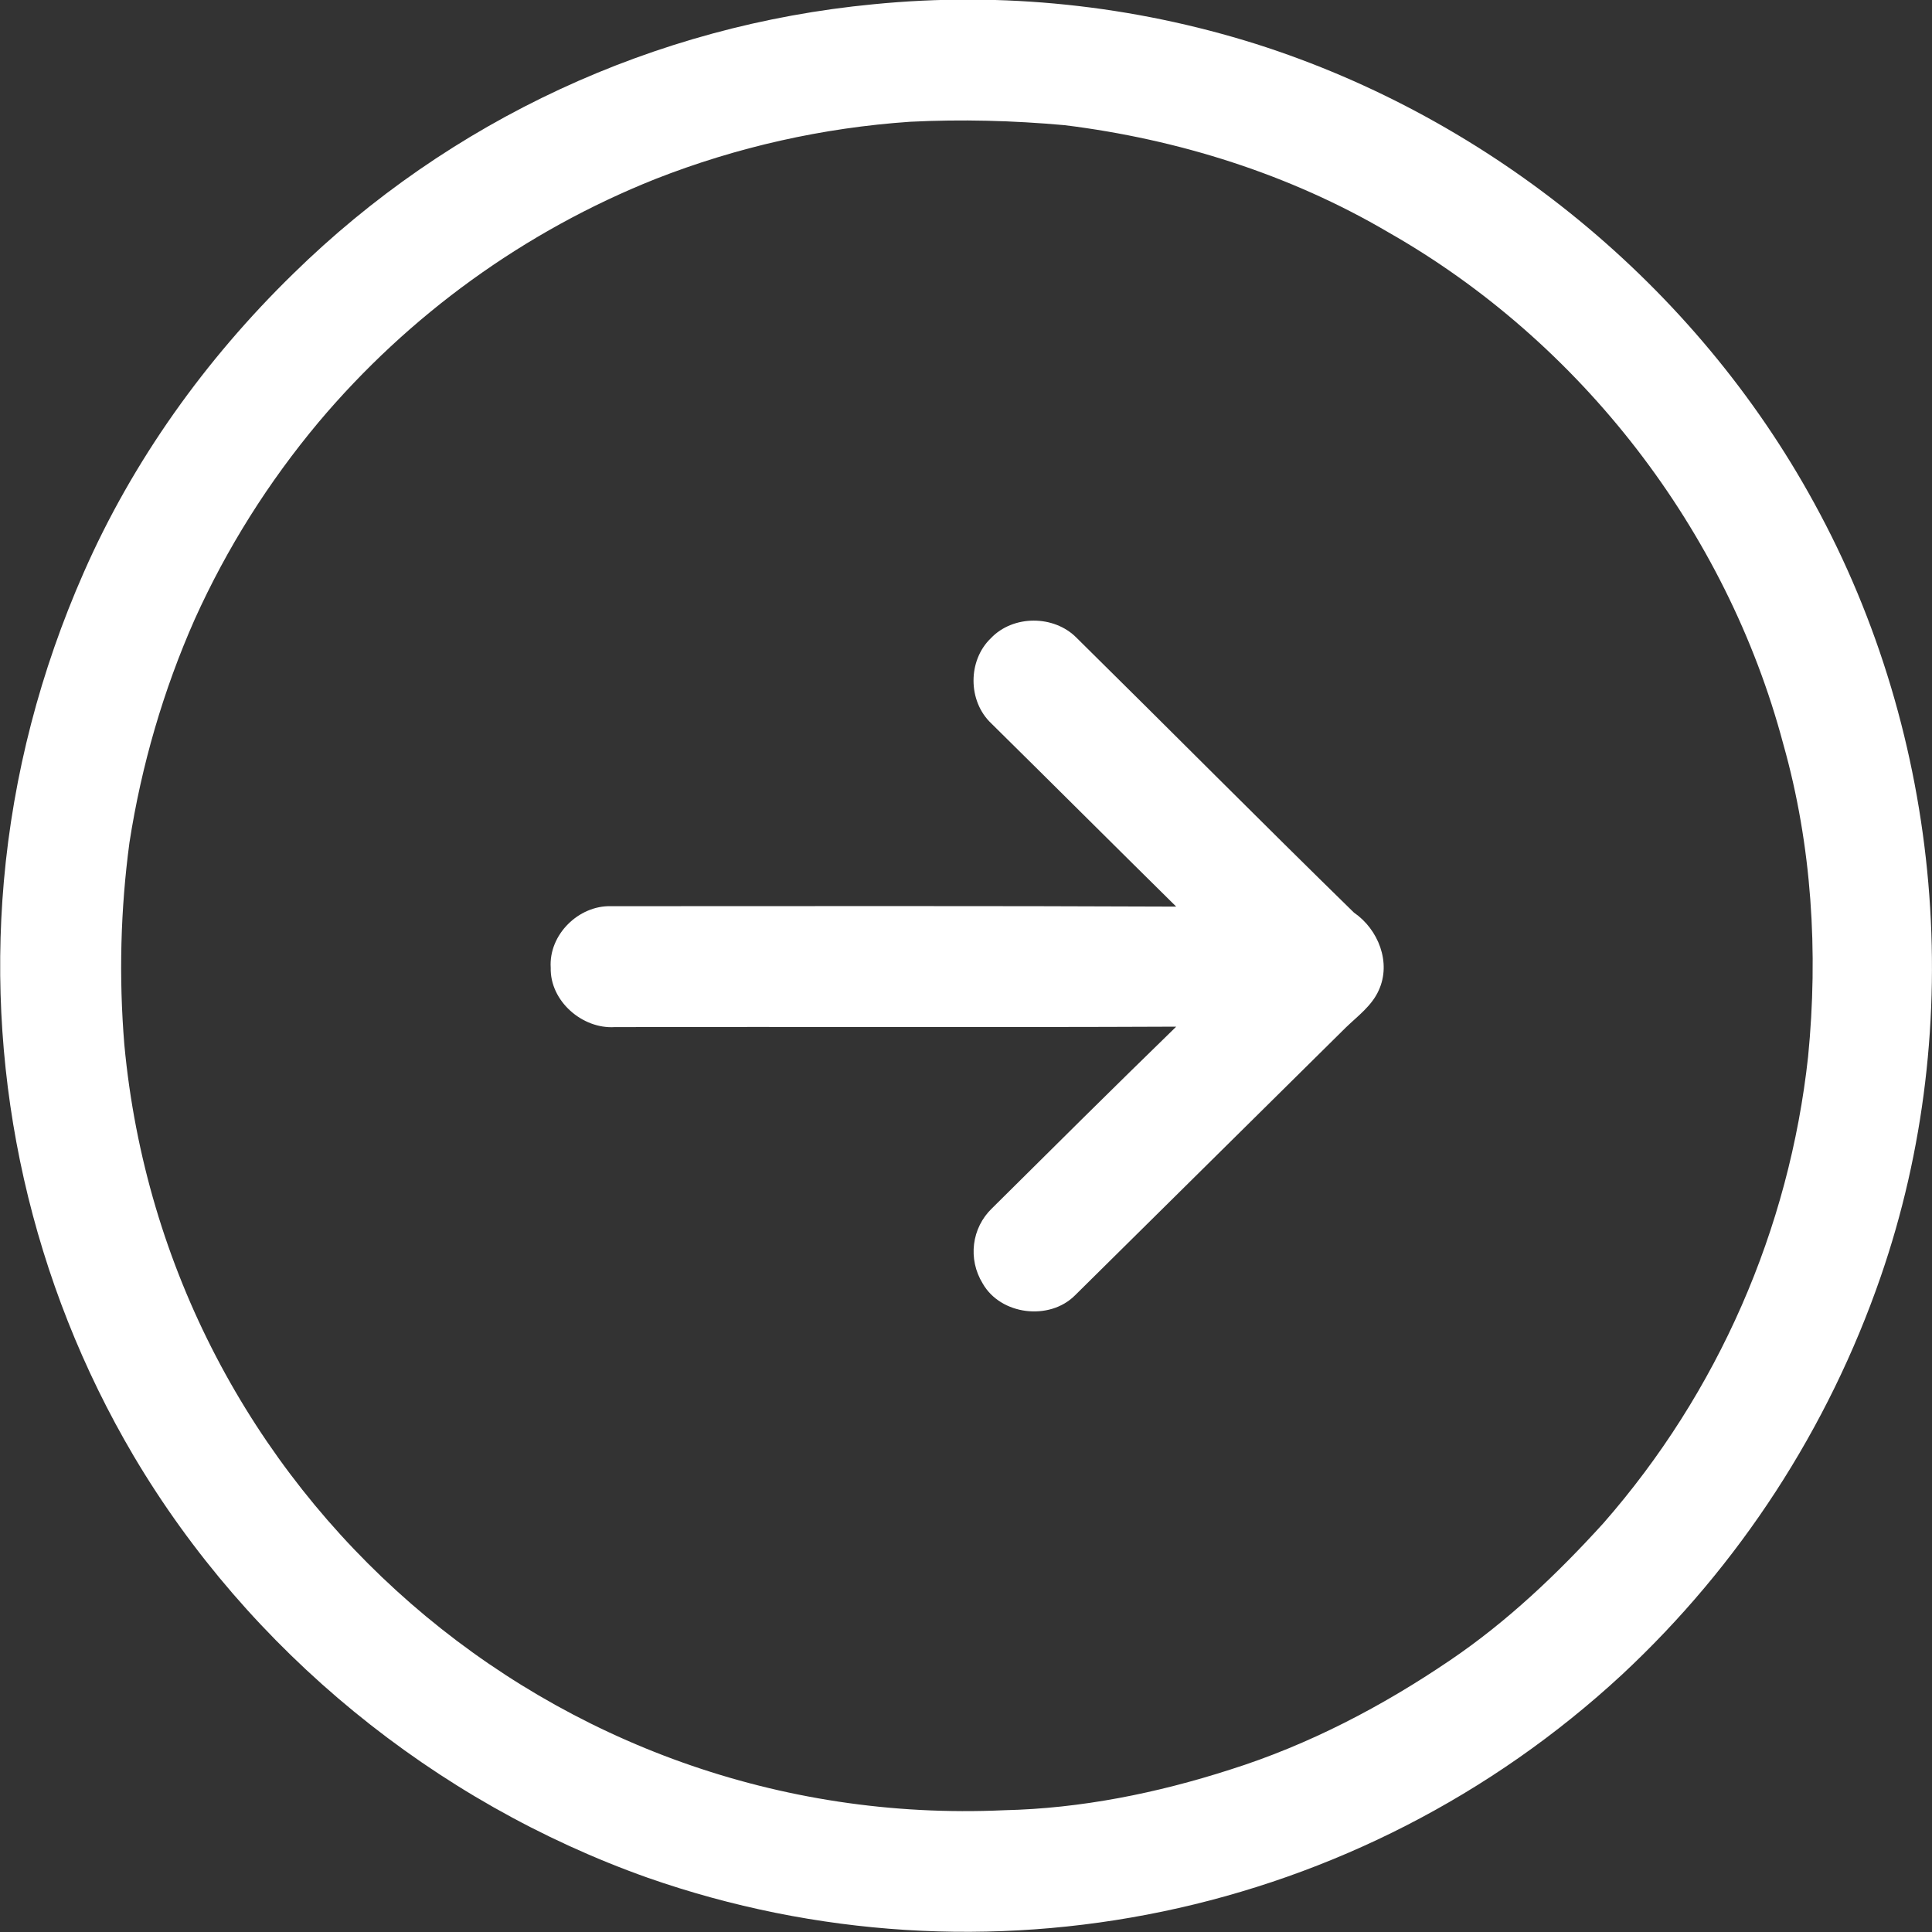
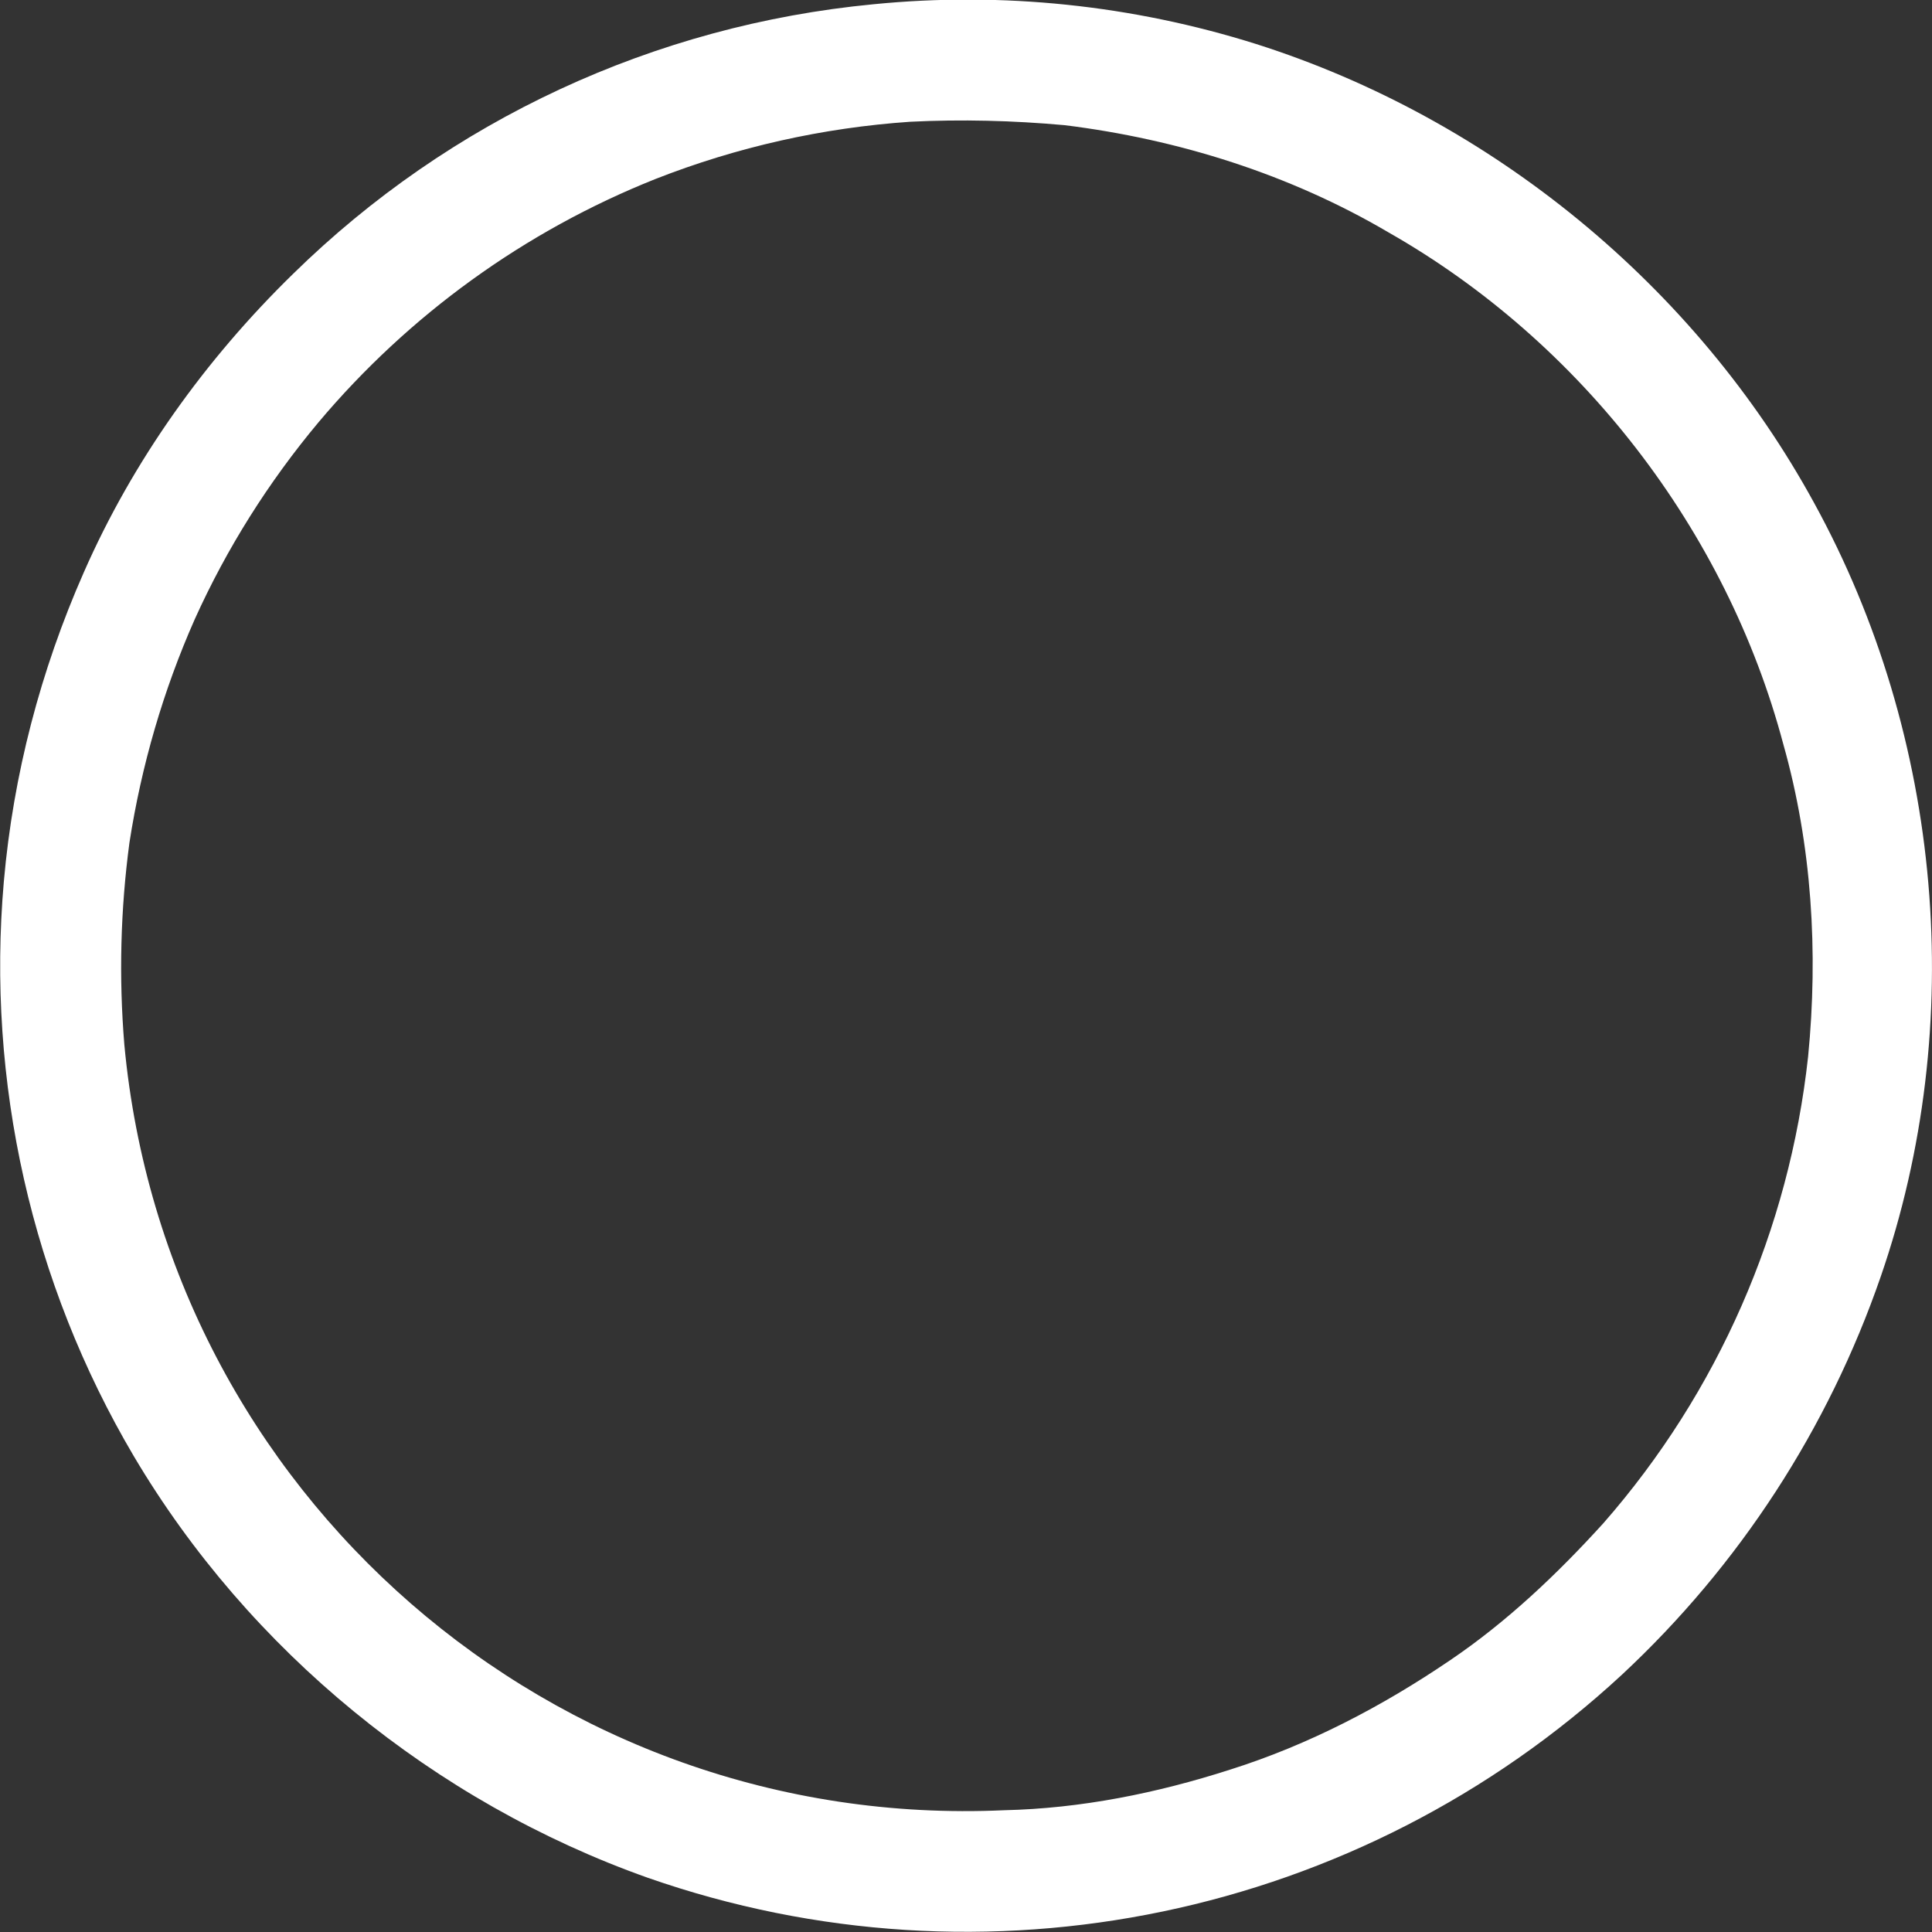
<svg xmlns="http://www.w3.org/2000/svg" viewBox="0 0 452.2 452.2">
  <rect x="0" y="0" width="452.2" height="452.2" fill="#333333" stroke="none" />
  <style type="text/css">.st0{fill:#fff;}</style>
  <g>
    <path class="st0" d="M204.4,1c30.2-3,60.7,0.2,89.6,9.3C349.1,27.8,396.9,67,424.6,117.7c30.1,54.8,36,122.1,15.6,181.1   c-12.3,35.6-33.1,67.6-60.6,93.2c-61.4,56.8-149.1,75.1-228,47.5c-49.9-17.7-93.3-53.1-120.3-98.7C7.4,300.3-3.2,253.2,0.9,206.3   c2.2-25,8.6-49.4,18.7-72.3c11.5-26.2,28.5-49.9,49-69.9C105.3,28.1,153.2,5.9,204.4,1z M213,28.5c-20.4,1.4-40.5,5.9-59.6,13.4   c-30.6,12.2-57.7,31.8-78.9,57c-11.7,14-21.4,29.4-28.9,46c-7.4,16.7-12.5,34.3-15.3,52.3c-2.1,15.7-2.5,31.5-1.2,47.3   c9.8,105.1,100.4,184,205.9,179.2c18-0.4,35.8-4,52.9-9.5c18.4-5.8,35.6-14.8,51.5-25.6c13.3-9,25.1-20.2,35.9-32.1   c26.8-30.6,43.5-68.8,47.9-109.2c2.4-24.4,0.9-49.4-5.8-73.1c-13.3-50.1-47.4-94.2-92.4-119.8c-23.1-13.6-49.2-21.8-75.8-25.1   C237,28.2,225,27.9,213,28.5z" />
-     <path class="st0" d="M231.9,149.4c5.2-5.5,14.8-5.5,20.1-0.1c21.7,21.4,43.1,43,64.9,64.3c5.7,3.9,8.8,11.7,5.8,18.2   c-1.6,3.6-4.9,6-7.7,8.7c-21.1,20.9-42.3,41.8-63.4,62.7c-6,6-17.4,4.6-21.6-2.8c-3.5-5.7-2.6-13,2.2-17.6   c14.3-14.2,28.6-28.4,43.1-42.5c-43.8,0.2-87.6,0-131.4,0.1c-7.6,0.5-15.2-6.1-15-13.9c-0.5-7.7,6.5-14.6,14.1-14.4   c44.1,0,88.2-0.1,132.3,0.1c-14.5-14.3-28.8-28.6-43.3-42.9C226.5,164.1,226.5,154.6,231.9,149.4z" />
  </g>
</svg>